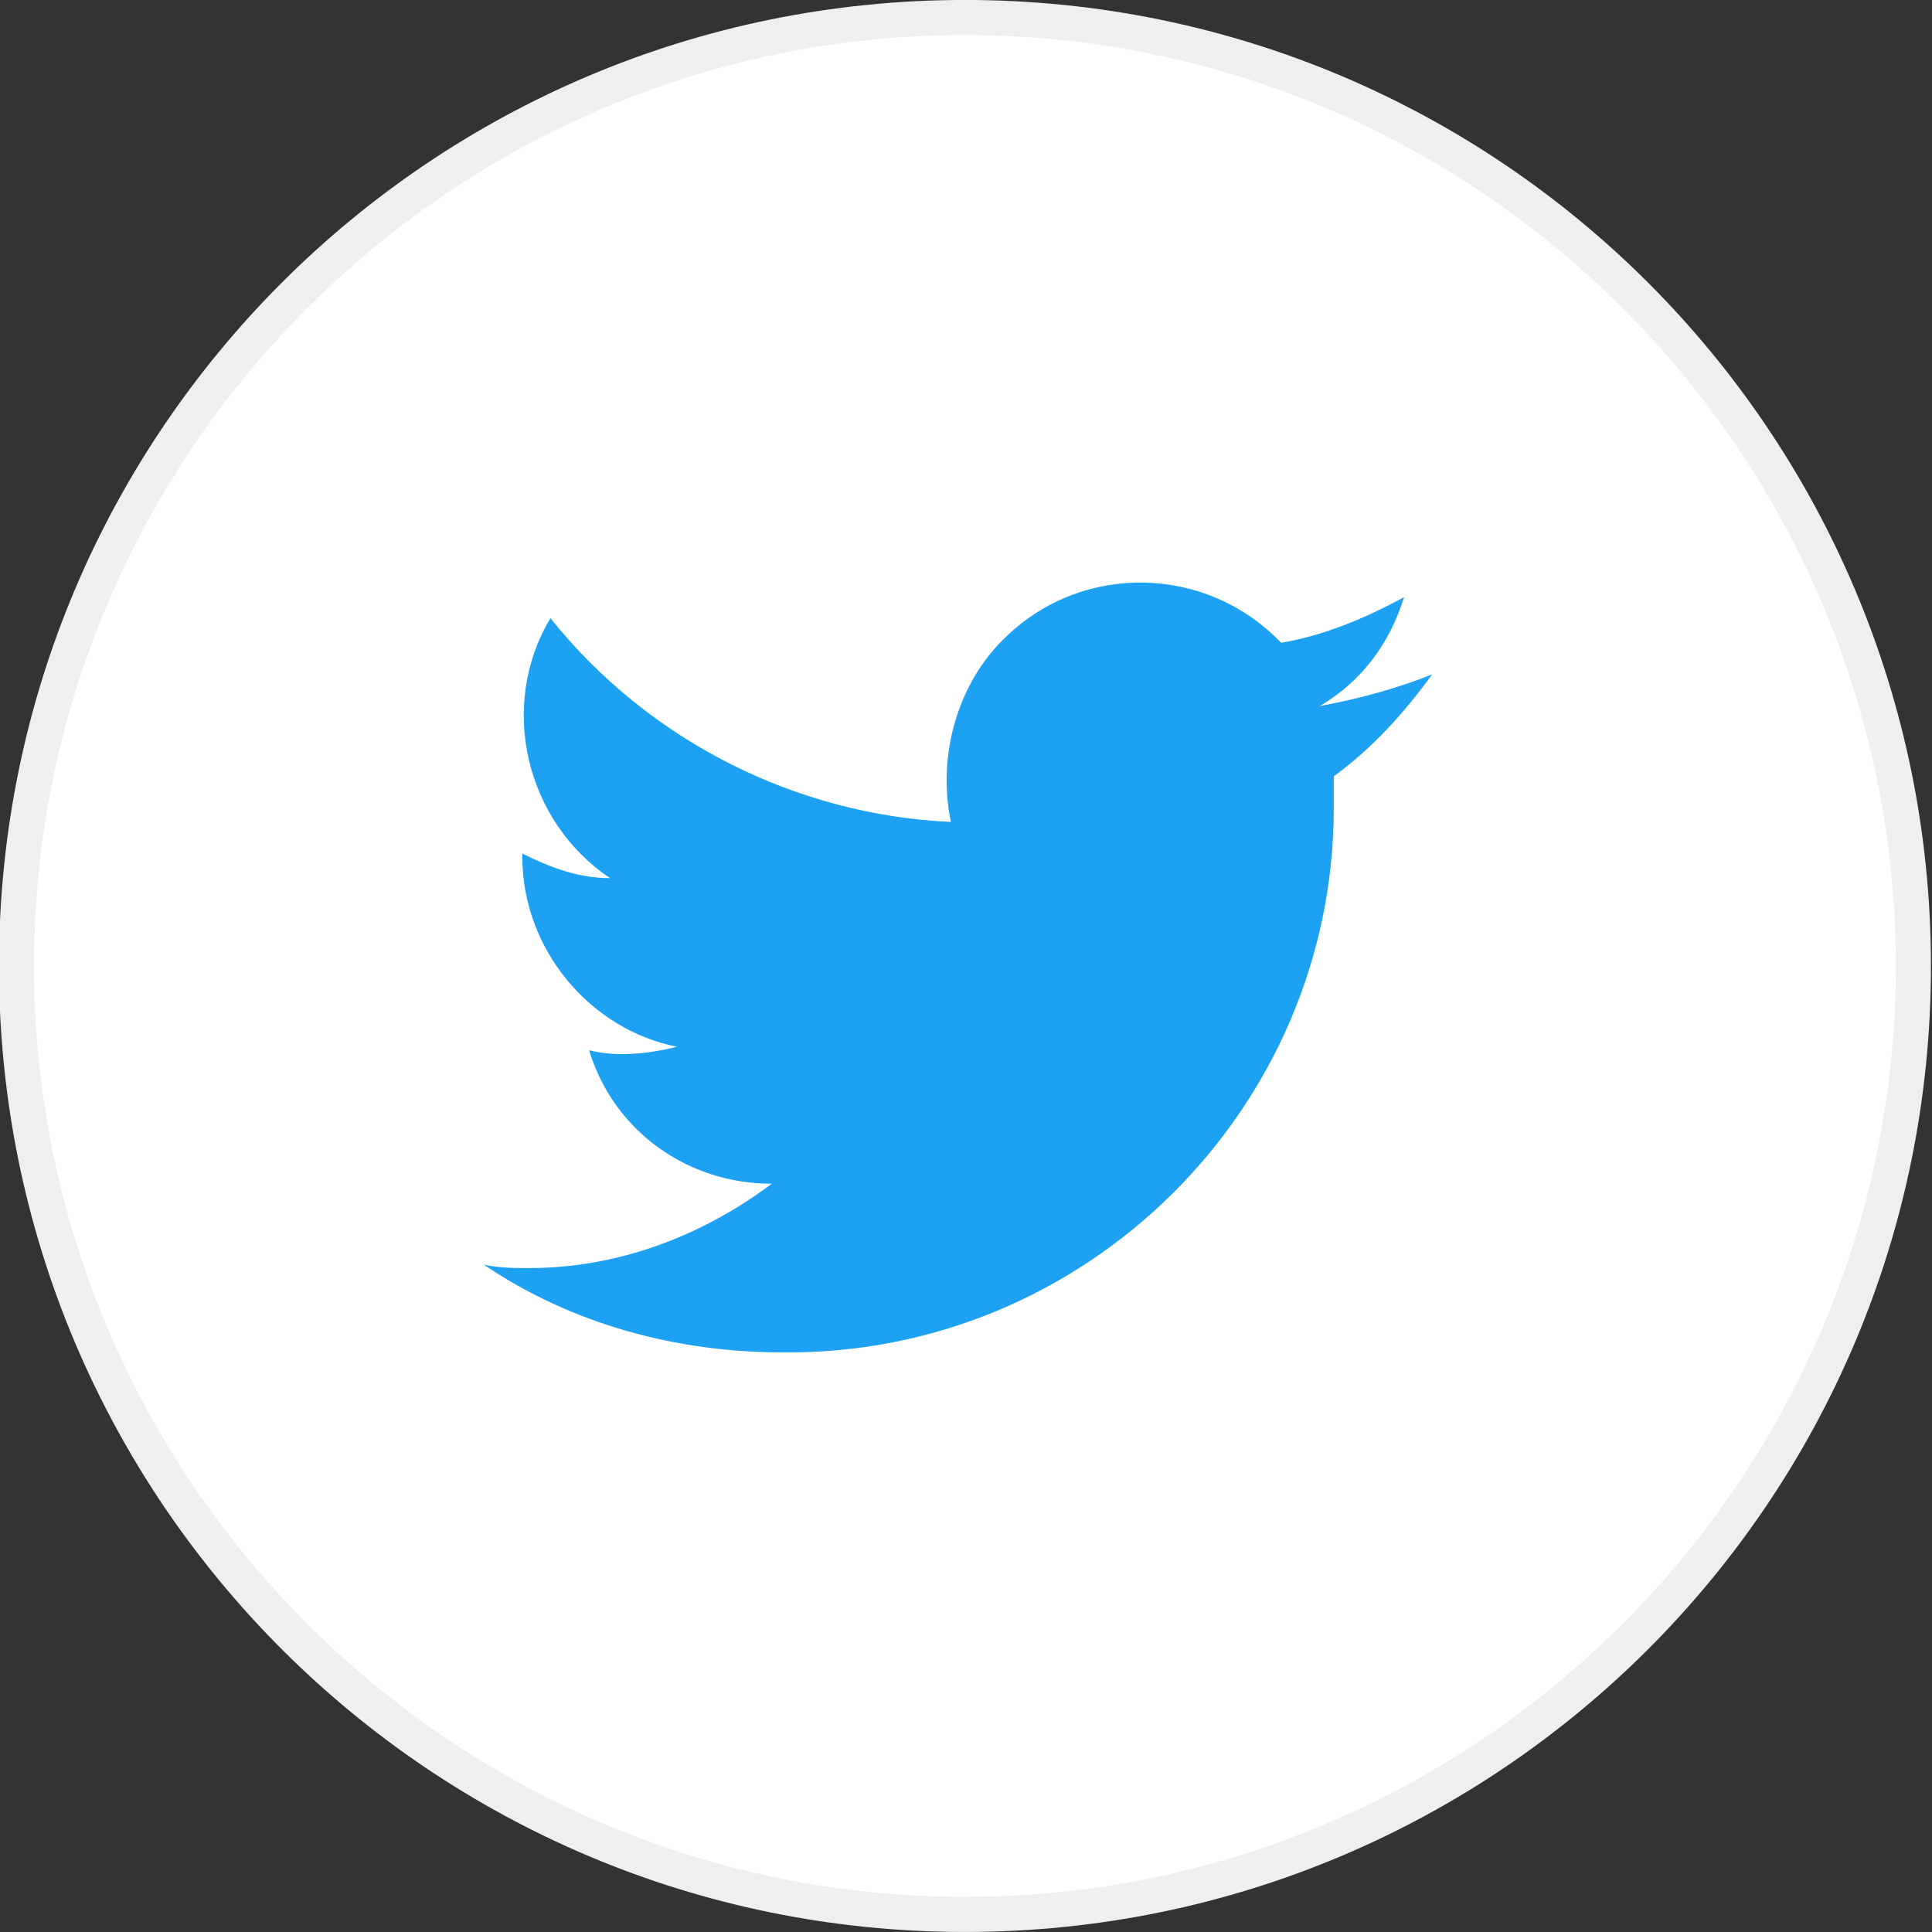
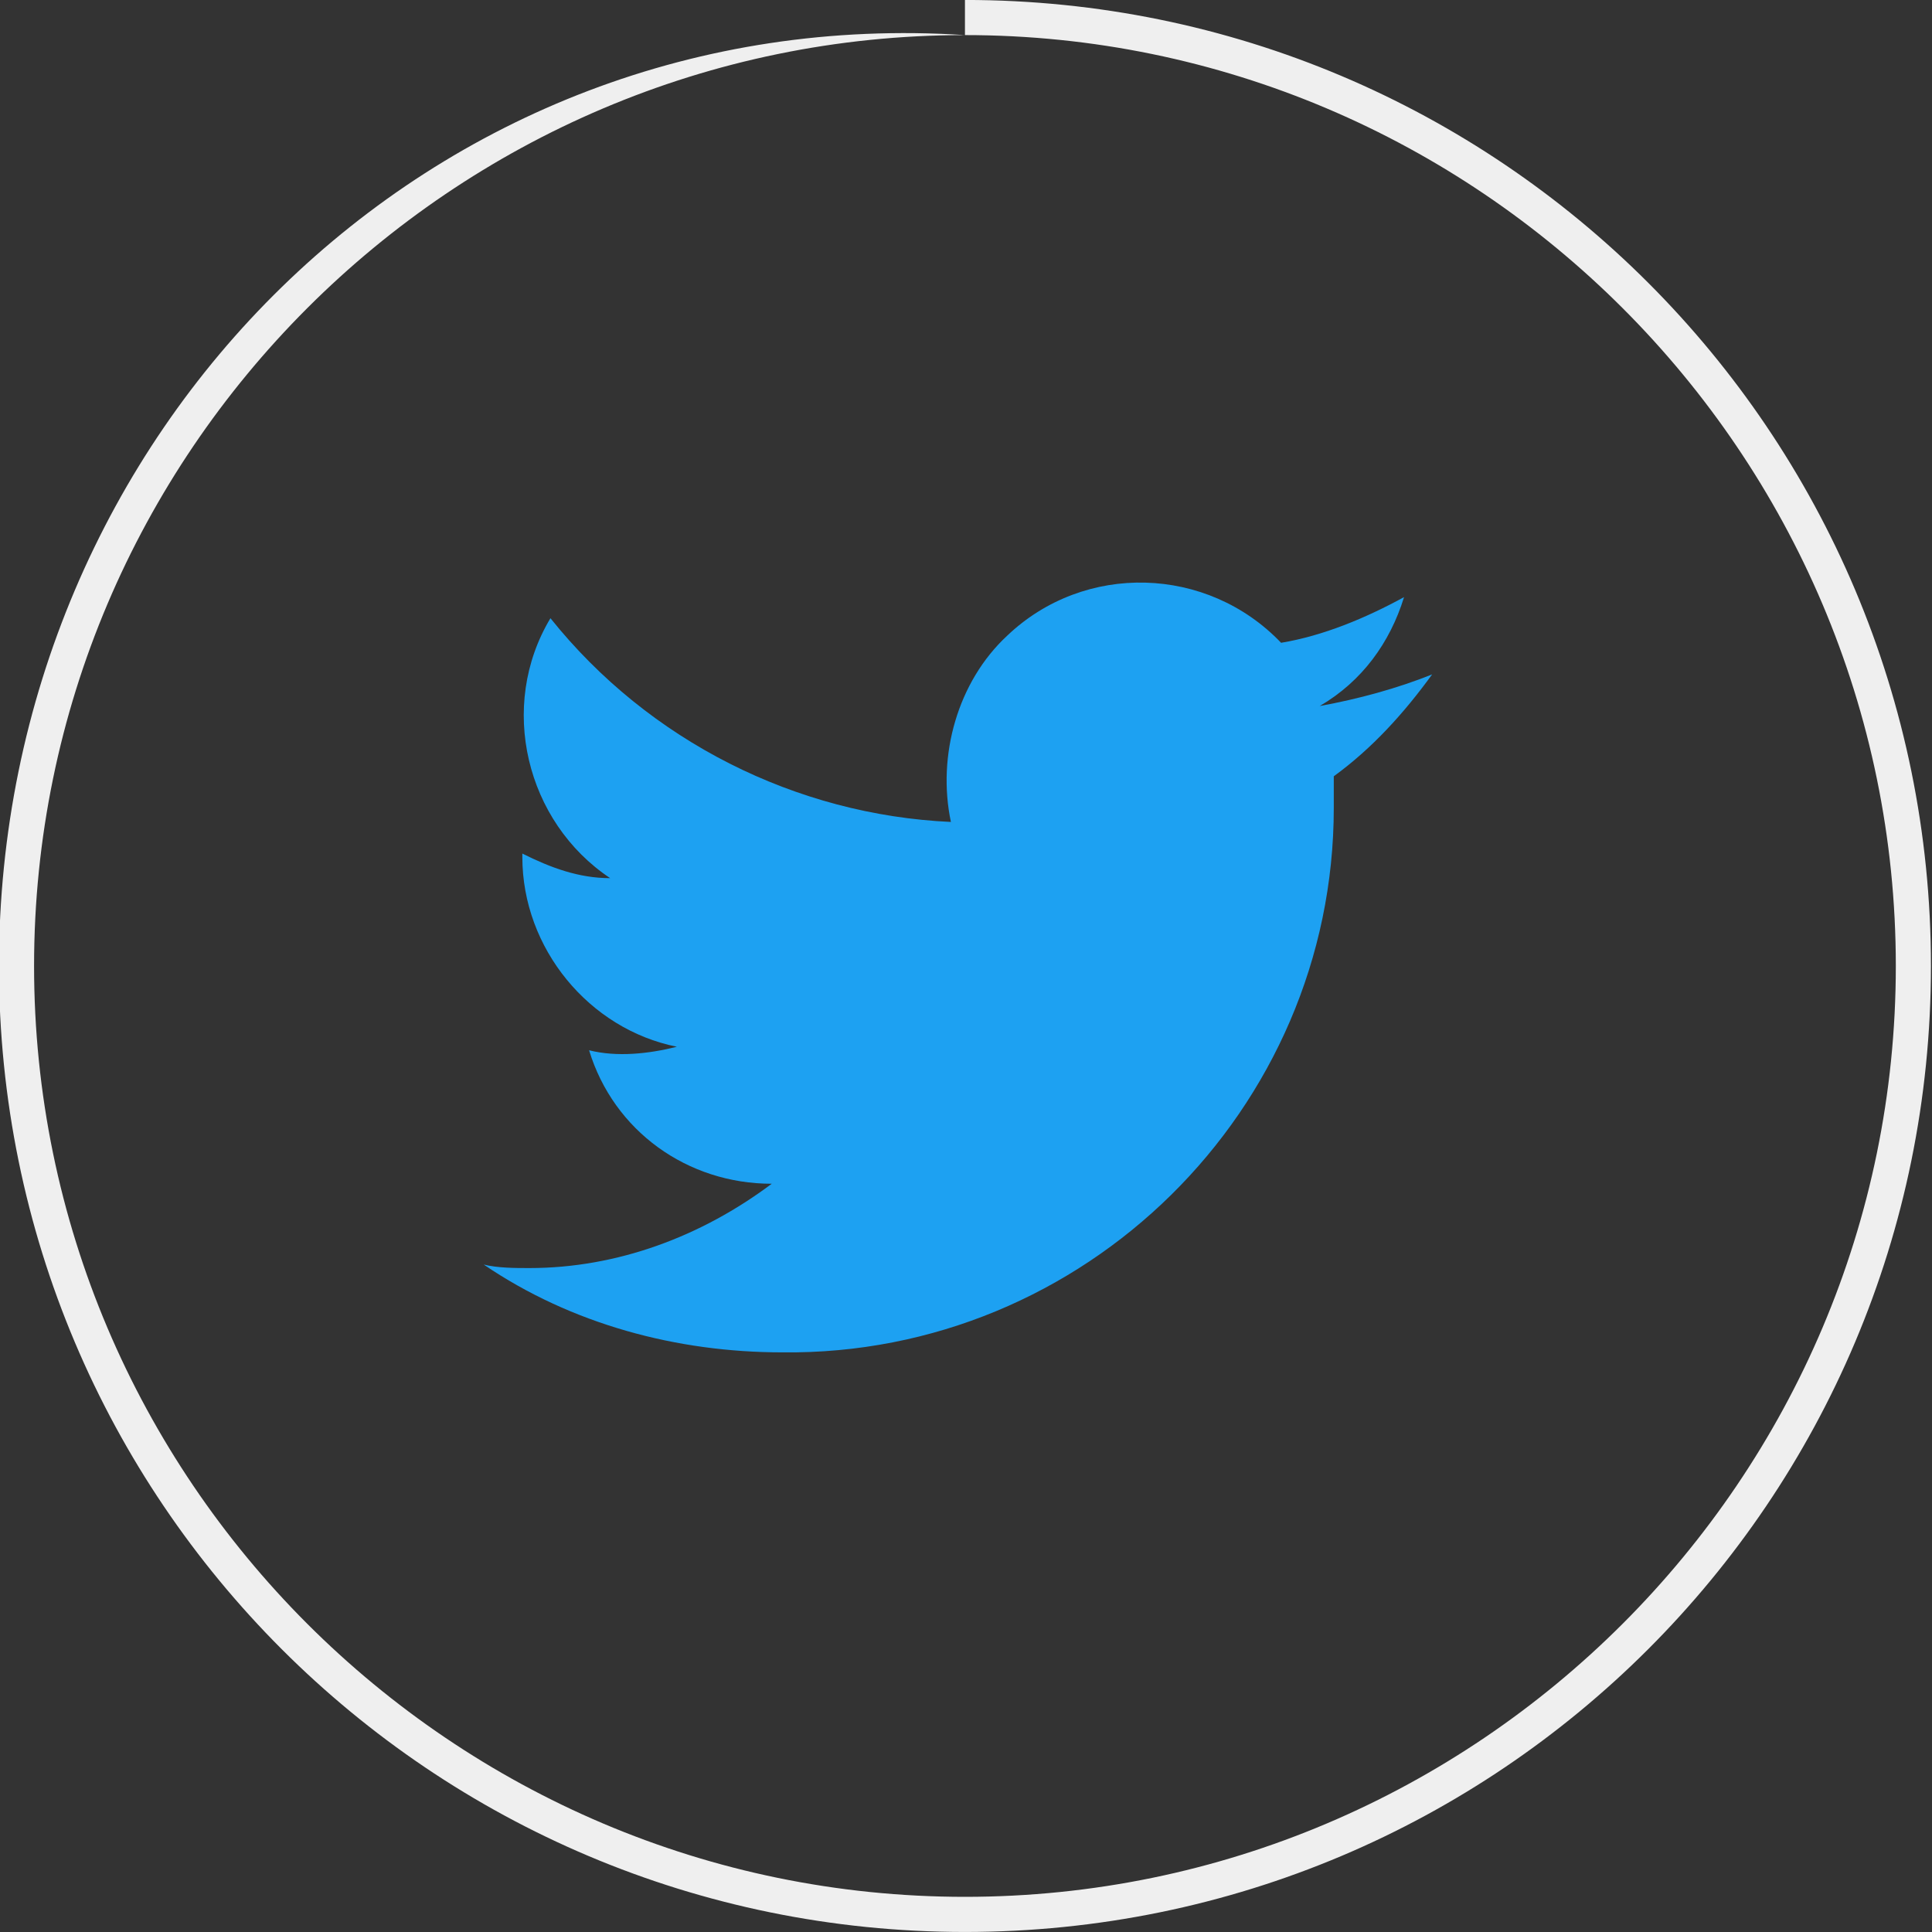
<svg xmlns="http://www.w3.org/2000/svg" version="1.1" id="レイヤー_1" x="0px" y="0px" viewBox="0 0 55 55" style="enable-background:new 0 0 55 55;" xml:space="preserve">
  <rect x="0" y="0" width="55" height="55" fill="#333333" stroke="none" />
  <style type="text/css">
	.st0{fill:#FFFFFF;}
	.st1{fill:#EFEFEF;}
	.st2{fill:#1DA1F2;}
</style>
  <g id="グループ_130" transform="translate(0.07 0.199)">
    <g id="楕円形_69">
-       <circle class="st0" cx="27.4" cy="27.3" r="27" />
-       <path class="st1" d="M27.4,0.8c14.6,0,26.5,11.9,26.5,26.5S42,53.8,27.4,53.8S0.9,41.9,0.9,27.3S12.8,0.8,27.4,0.8 M27.4-0.2    C12.2-0.2-0.1,12.1-0.1,27.3s12.3,27.5,27.5,27.5s27.5-12.3,27.5-27.5S42.6-0.2,27.4-0.2L27.4-0.2z" />
+       <path class="st1" d="M27.4,0.8c14.6,0,26.5,11.9,26.5,26.5S42,53.8,27.4,53.8S0.9,41.9,0.9,27.3S12.8,0.8,27.4,0.8 C12.2-0.2-0.1,12.1-0.1,27.3s12.3,27.5,27.5,27.5s27.5-12.3,27.5-27.5S42.6-0.2,27.4-0.2L27.4-0.2z" />
    </g>
    <path id="パス_315" class="st2" d="M22.2,38.3c8.6,0.1,15.7-6.9,15.7-15.5c0-0.1,0-0.1,0-0.2c0-0.2,0-0.5,0-0.7   c1.1-0.8,2-1.8,2.8-2.9c-1,0.4-2.1,0.7-3.2,0.9c1.2-0.7,2-1.8,2.4-3.1c-1.1,0.6-2.3,1.1-3.5,1.3c-2.1-2.2-5.6-2.3-7.8-0.2   c-1.4,1.3-2,3.4-1.6,5.3c-4.4-0.2-8.6-2.3-11.4-5.8c-1.5,2.5-0.7,5.8,1.7,7.4c-0.9,0-1.7-0.3-2.5-0.7v0.1c0,2.6,1.9,4.9,4.4,5.4   c-0.8,0.2-1.7,0.3-2.5,0.1c0.7,2.3,2.8,3.8,5.2,3.8c-2,1.5-4.4,2.4-6.9,2.4c-0.4,0-0.9,0-1.3-0.1C16.2,37.5,19.2,38.3,22.2,38.3" />
  </g>
</svg>